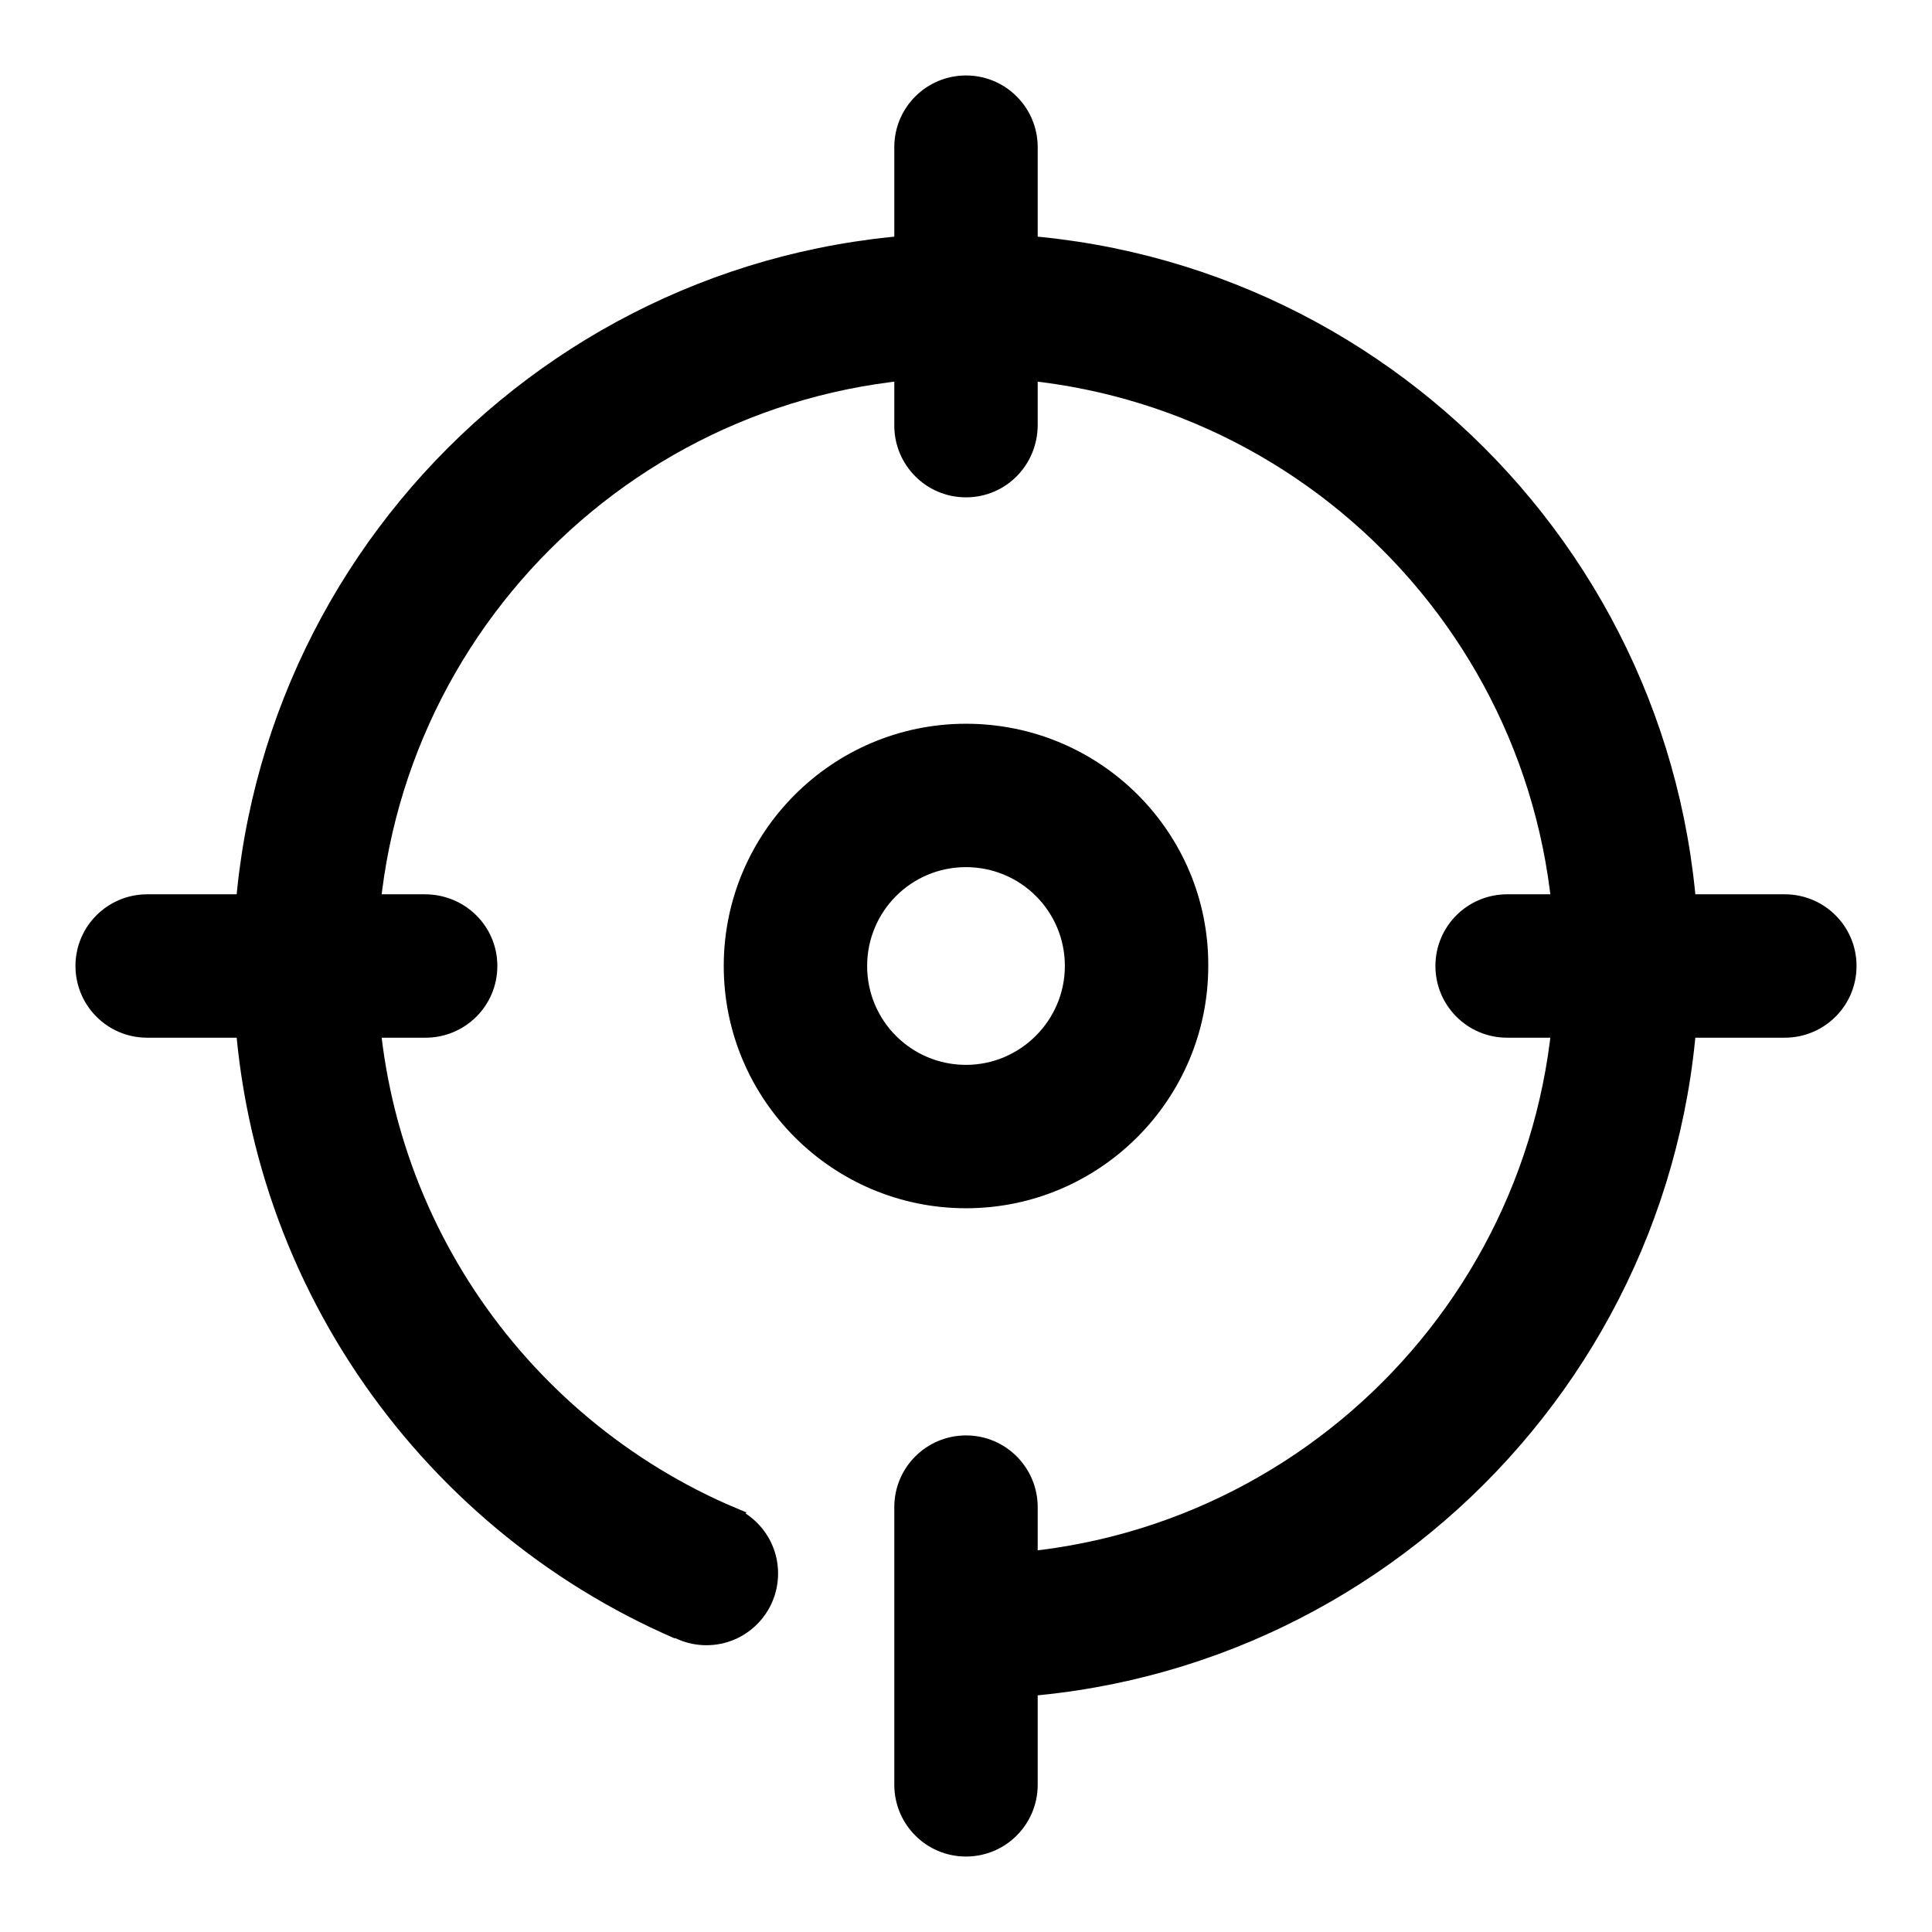
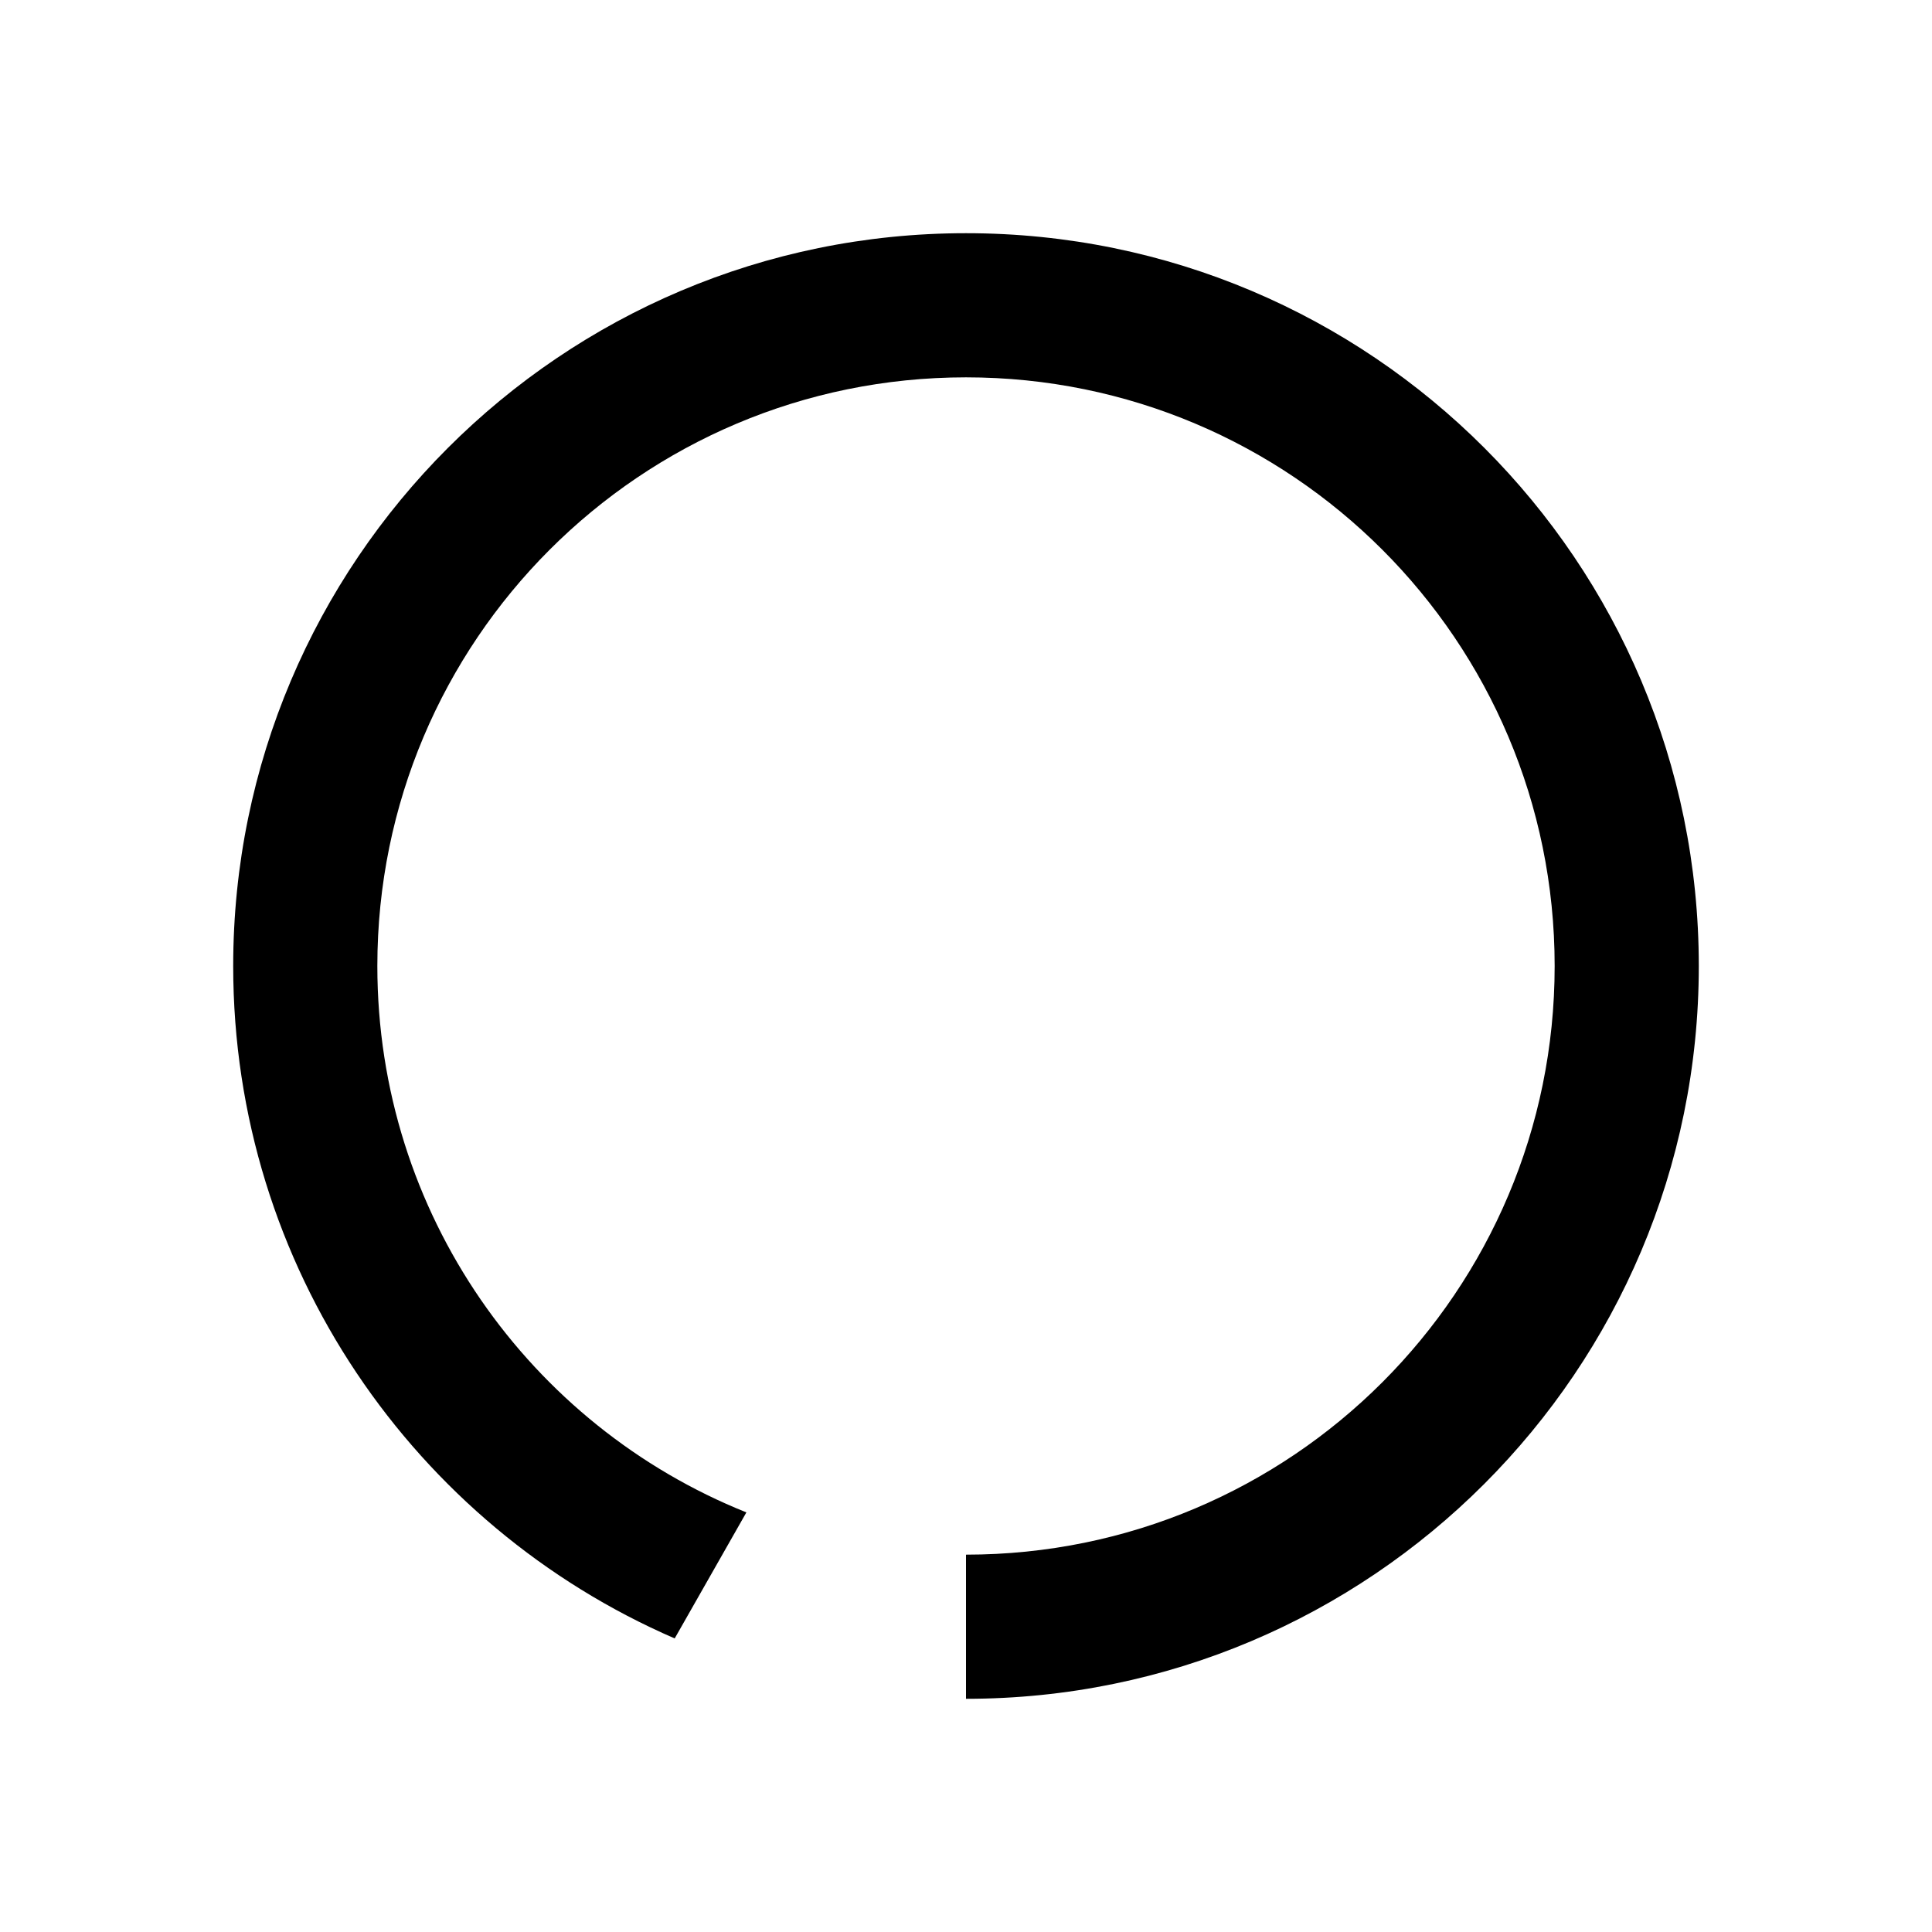
<svg xmlns="http://www.w3.org/2000/svg" version="1.1" x="0px" y="0px" viewBox="0 0 256 256" enable-background="new 0 0 256 256" xml:space="preserve">
  <g>
-     <path fill="#000000" d="M128,95.9c-17.7,0-32.1,14.4-32.1,32.1s14.4,32.1,32.1,32.1s32.1-14.4,32.1-32.1 C160.2,110.3,145.8,95.9,128,95.9z M128,141.1c-7.2,0-13.1-5.8-13.1-13.1c0-7.2,5.8-13.1,13.1-13.1c7.2,0,13.1,5.8,13.1,13.1 C141.1,135.2,135.2,141.1,128,141.1z M128,65.9c-5.3,0-9.5-4.3-9.5-9.5V19.5c0-5.3,4.3-9.5,9.5-9.5c5.3,0,9.5,4.3,9.5,9.5v36.8 C137.5,61.6,133.3,65.9,128,65.9z M128,246c-5.3,0-9.5-4.3-9.5-9.5v-36.8c0-5.3,4.3-9.5,9.5-9.5c5.3,0,9.5,4.3,9.5,9.5v36.8 C137.5,241.7,133.3,246,128,246z M65.9,128c0,5.3-4.3,9.5-9.5,9.5H19.5c-5.3,0-9.5-4.3-9.5-9.5c0-5.3,4.3-9.5,9.5-9.5h36.8 C61.6,118.5,65.9,122.7,65.9,128z M246,128c0,5.3-4.3,9.5-9.5,9.5h-36.8c-5.3,0-9.5-4.3-9.5-9.5c0-5.3,4.3-9.5,9.5-9.5h36.8 C241.7,118.5,246,122.7,246,128z" />
    <path fill="#000000" d="M128,30.9c-53.6,0-97.1,43.5-97.1,97.1c0,39.9,24.1,74.2,58.5,89.1l9.5-16.7C70.2,188.9,50,160.8,50,128 c0-43.1,34.9-78,78-78c43.1,0,78,34.9,78,78c0,43.1-34.9,78-78,78v19.1c53.6,0,97.1-43.5,97.1-97.1C225.1,74.4,181.7,30.9,128,30.9 z" />
-     <path fill="#000000" d="M84.1,208.5c0,5.3,4.3,9.5,9.5,9.5c5.3,0,9.5-4.3,9.5-9.5c0,0,0,0,0,0c0-5.3-4.3-9.5-9.5-9.5 C88.3,199,84.1,203.3,84.1,208.5C84.1,208.5,84.1,208.5,84.1,208.5z" />
  </g>
</svg>